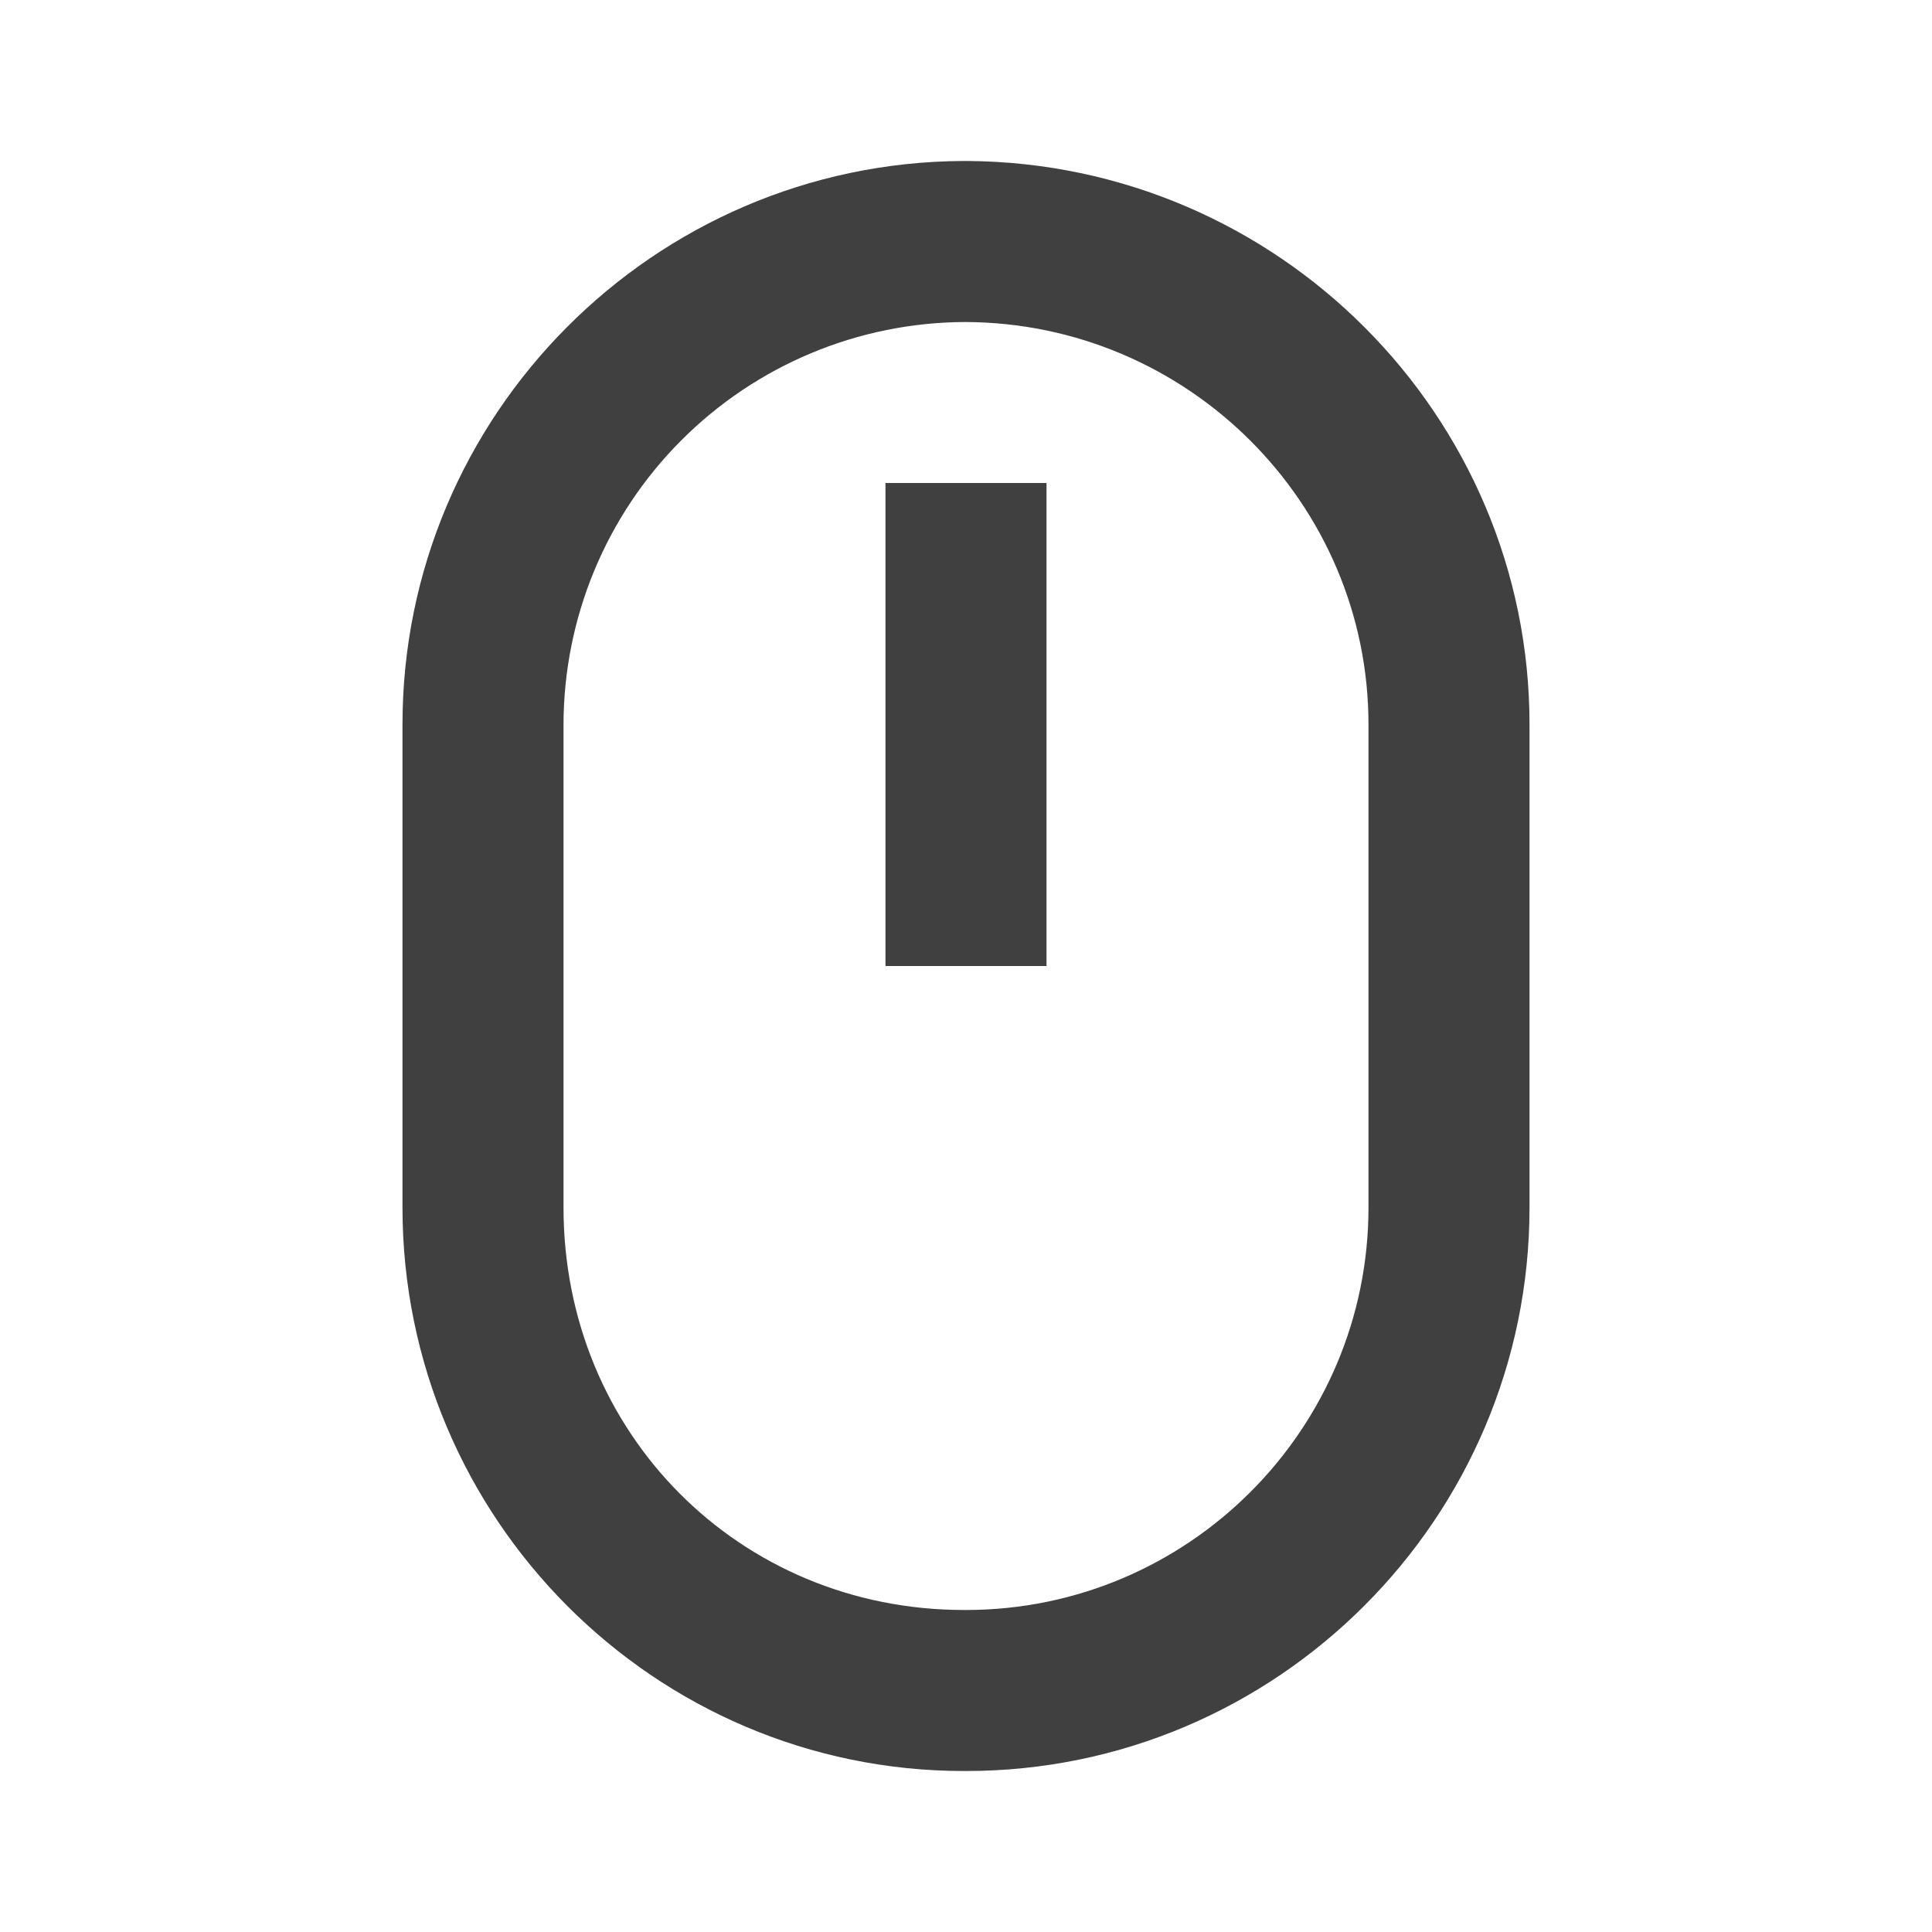
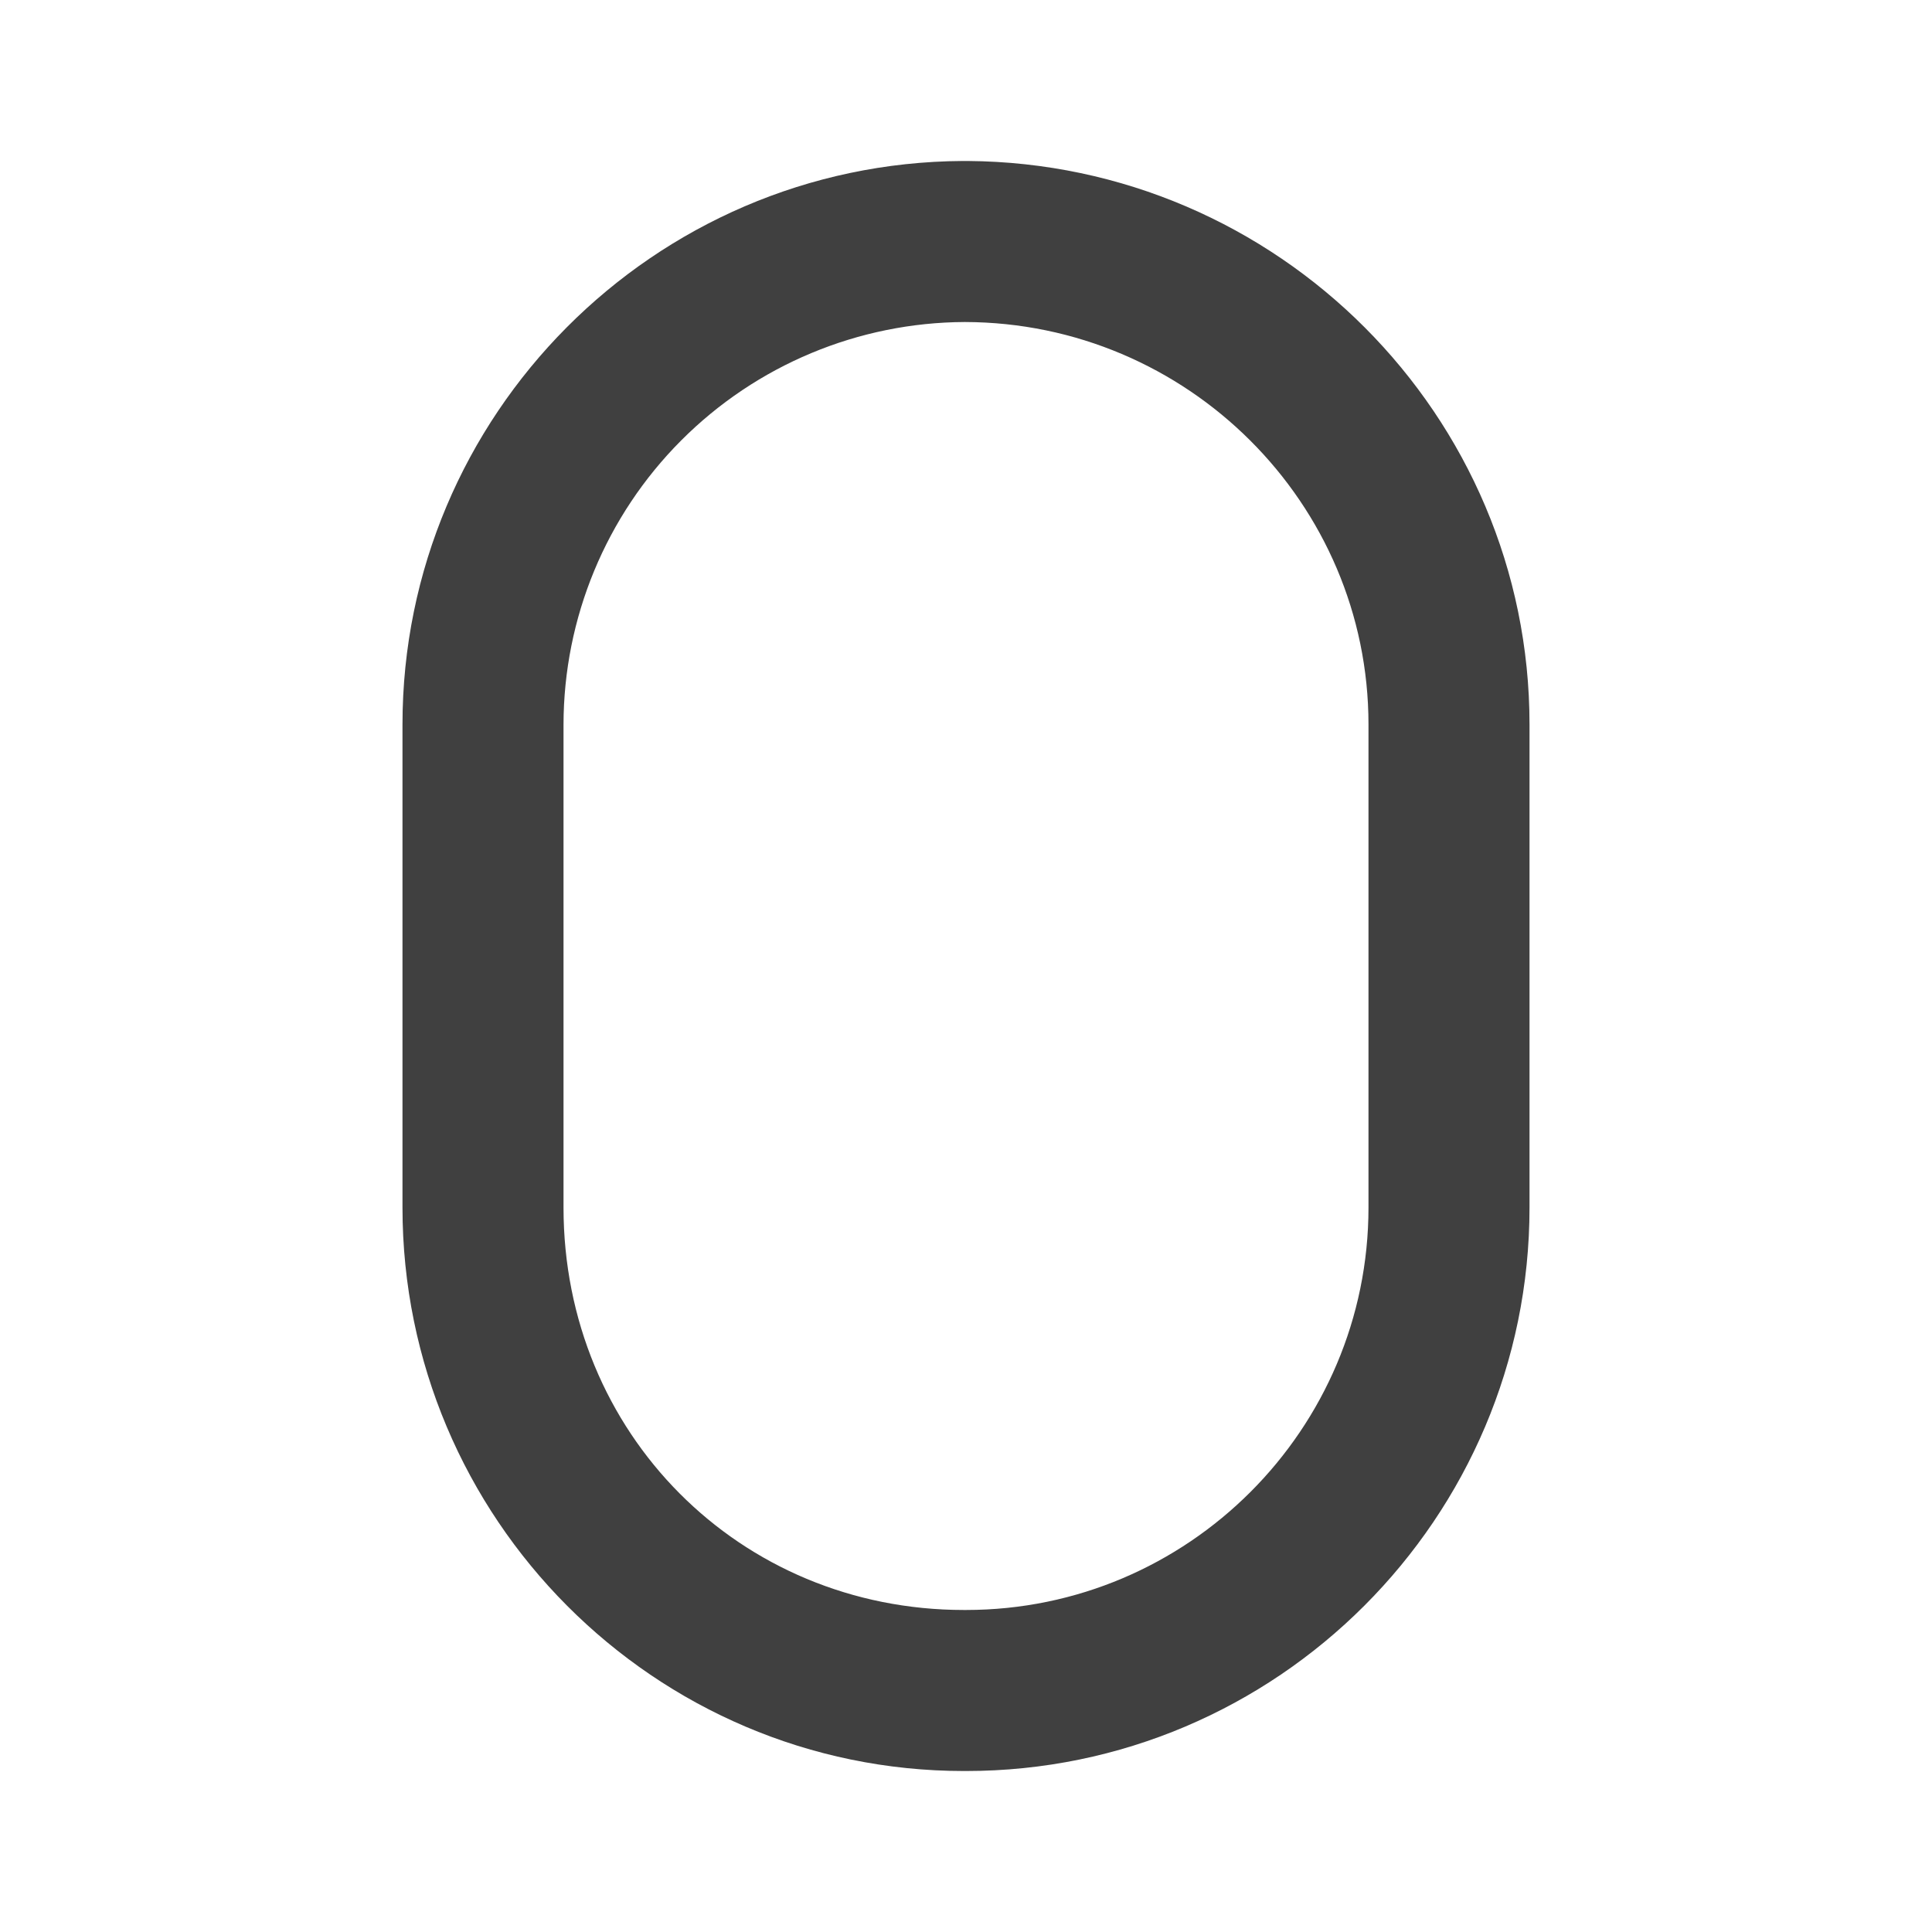
<svg xmlns="http://www.w3.org/2000/svg" width="40" height="40" viewBox="0 0 40 40" fill="none">
  <path d="M19.958 36.667H20C26.432 36.667 31.667 31.433 31.667 25V15C31.667 8.598 26.455 3.377 20.032 3.333H19.932C13.532 3.37 8.333 8.595 8.333 15V25C8.333 31.433 13.548 36.667 19.958 36.667ZM11.667 15C11.67 12.795 12.545 10.681 14.102 9.12C15.659 7.558 17.77 6.676 19.975 6.667C24.583 6.677 28.333 10.415 28.333 15V25C28.333 29.595 24.595 33.333 20 33.333H19.958C15.31 33.333 11.667 29.673 11.667 25V15Z" fill="#404040" />
-   <path d="M18.333 10H21.667V20H18.333V10Z" fill="#404040" />
</svg>